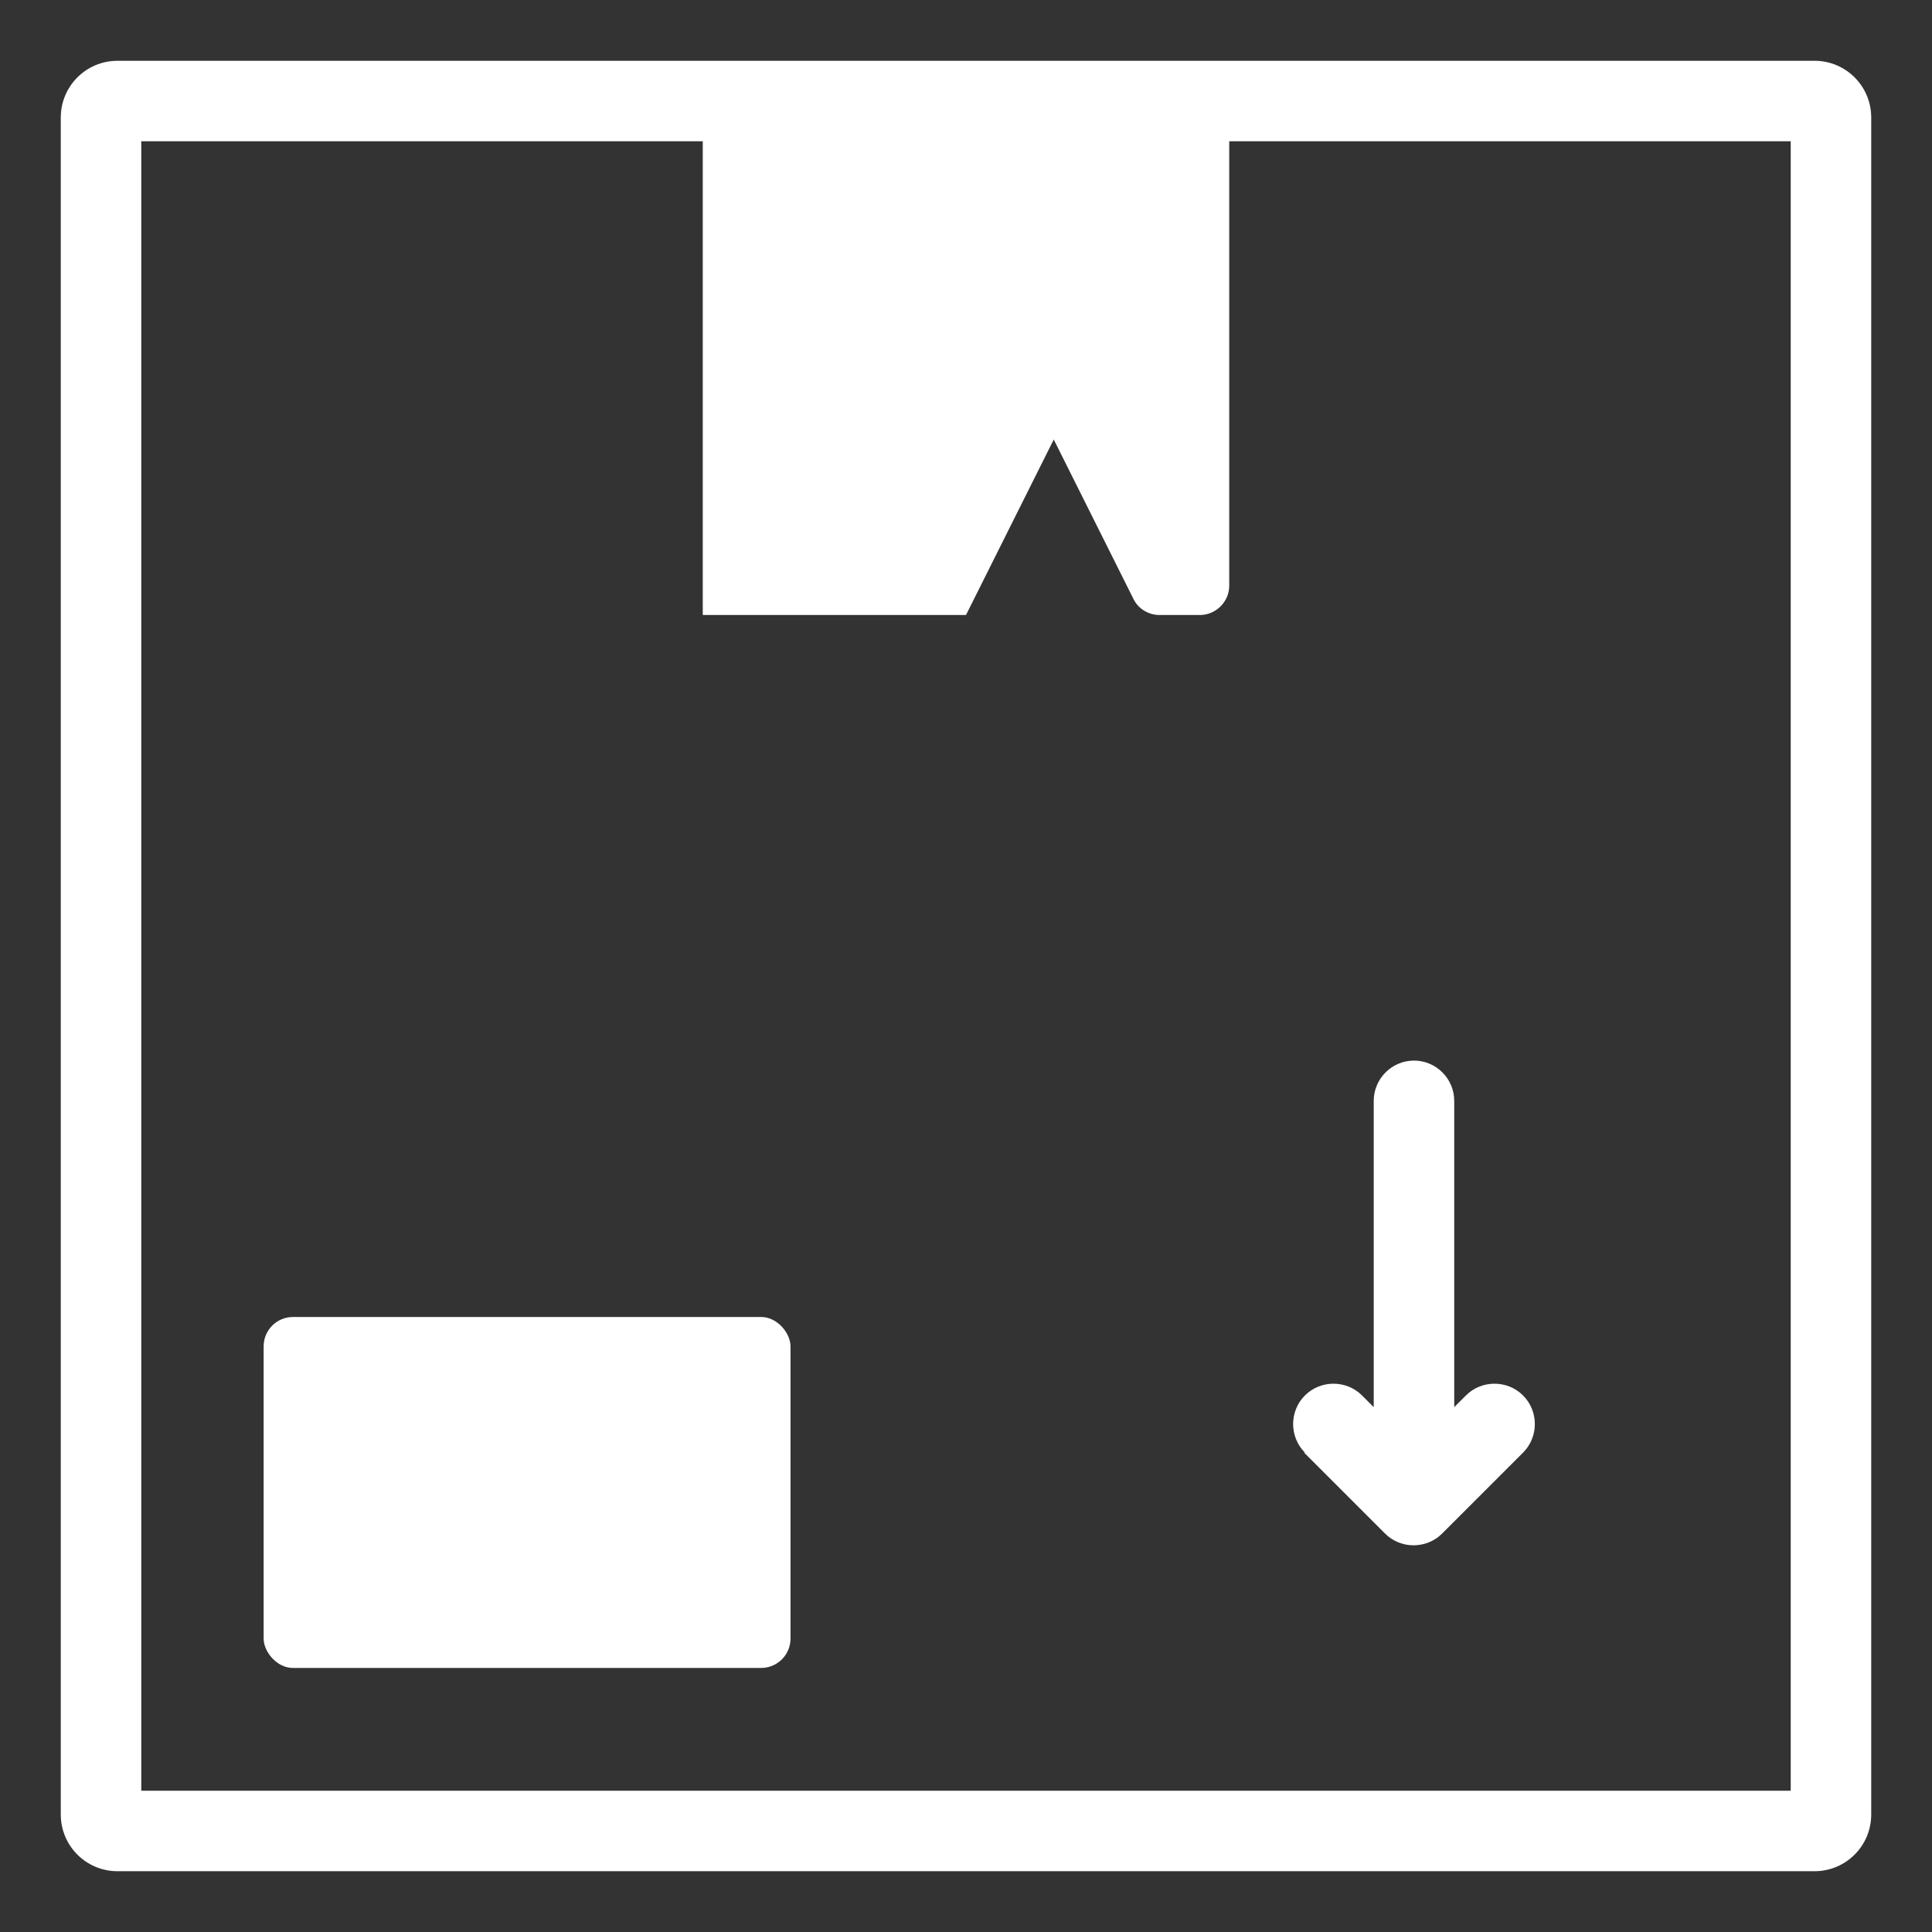
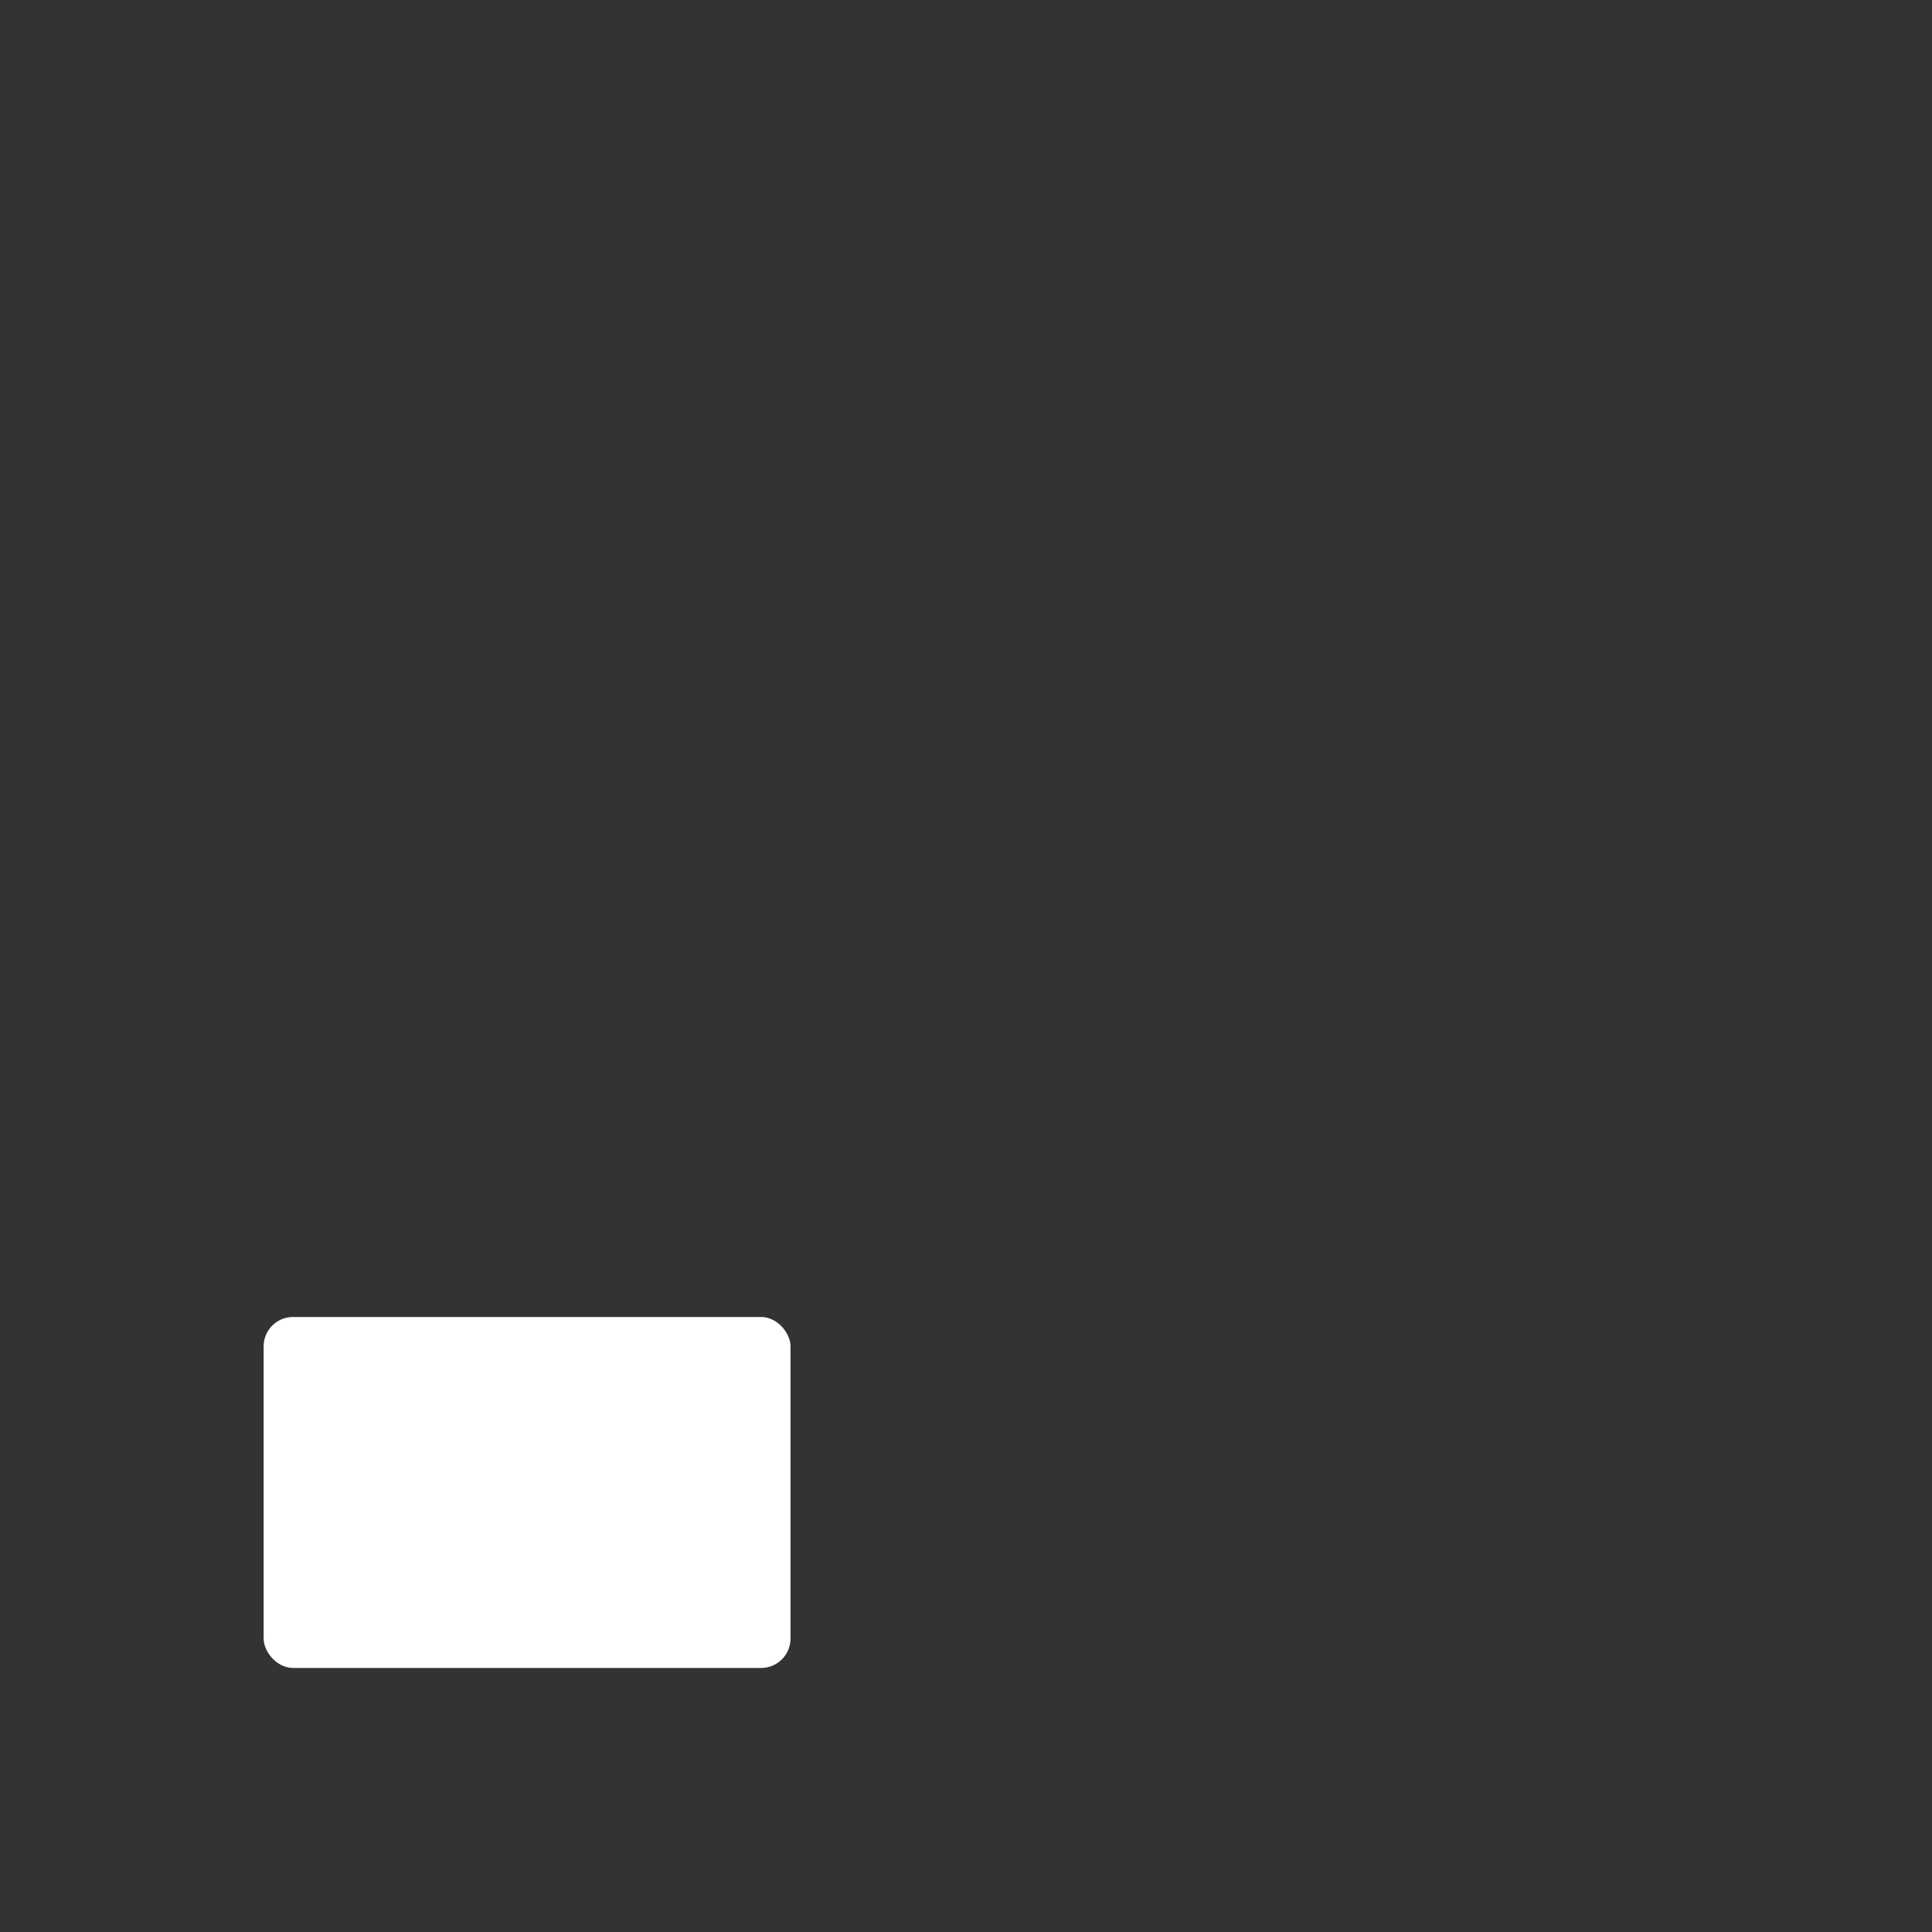
<svg xmlns="http://www.w3.org/2000/svg" id="Wheel_Pressure" viewBox="0 0 48 48">
  <rect x="0" y="0" width="48" height="48" fill="#333333" stroke="none" />
  <defs>
    <style>.cls-1{fill:#fff;}</style>
  </defs>
-   <path class="cls-1" d="m45.08,1.51H2.92c-.78,0-1.41.63-1.41,1.41v42.16c0,.78.63,1.41,1.41,1.41h42.16c.78,0,1.41-.63,1.41-1.41V2.92c0-.78-.63-1.41-1.41-1.41Zm-.59,42.98H3.51V3.51h13.95v11.77h6.54l2.18-4.36,1.98,3.96c.12.25.38.4.65.4h1c.4,0,.73-.33.73-.73V3.51h13.95v40.98Z" />
  <rect class="cls-1" x="6.55" y="32.72" width="13.09" height="8.72" rx=".73" ry=".73" />
-   <path class="cls-1" d="m32.4,36.09l2.01,2.01c.39.39,1.03.39,1.42,0l2.01-2.01c.39-.39.39-1.03,0-1.42s-1.03-.39-1.42,0l-.29.29v-7.61c0-.55-.45-1-1-1s-1,.45-1,1v7.61l-.29-.29c-.39-.39-1.03-.39-1.42,0-.39.39-.39,1.03,0,1.42Z" />
</svg>